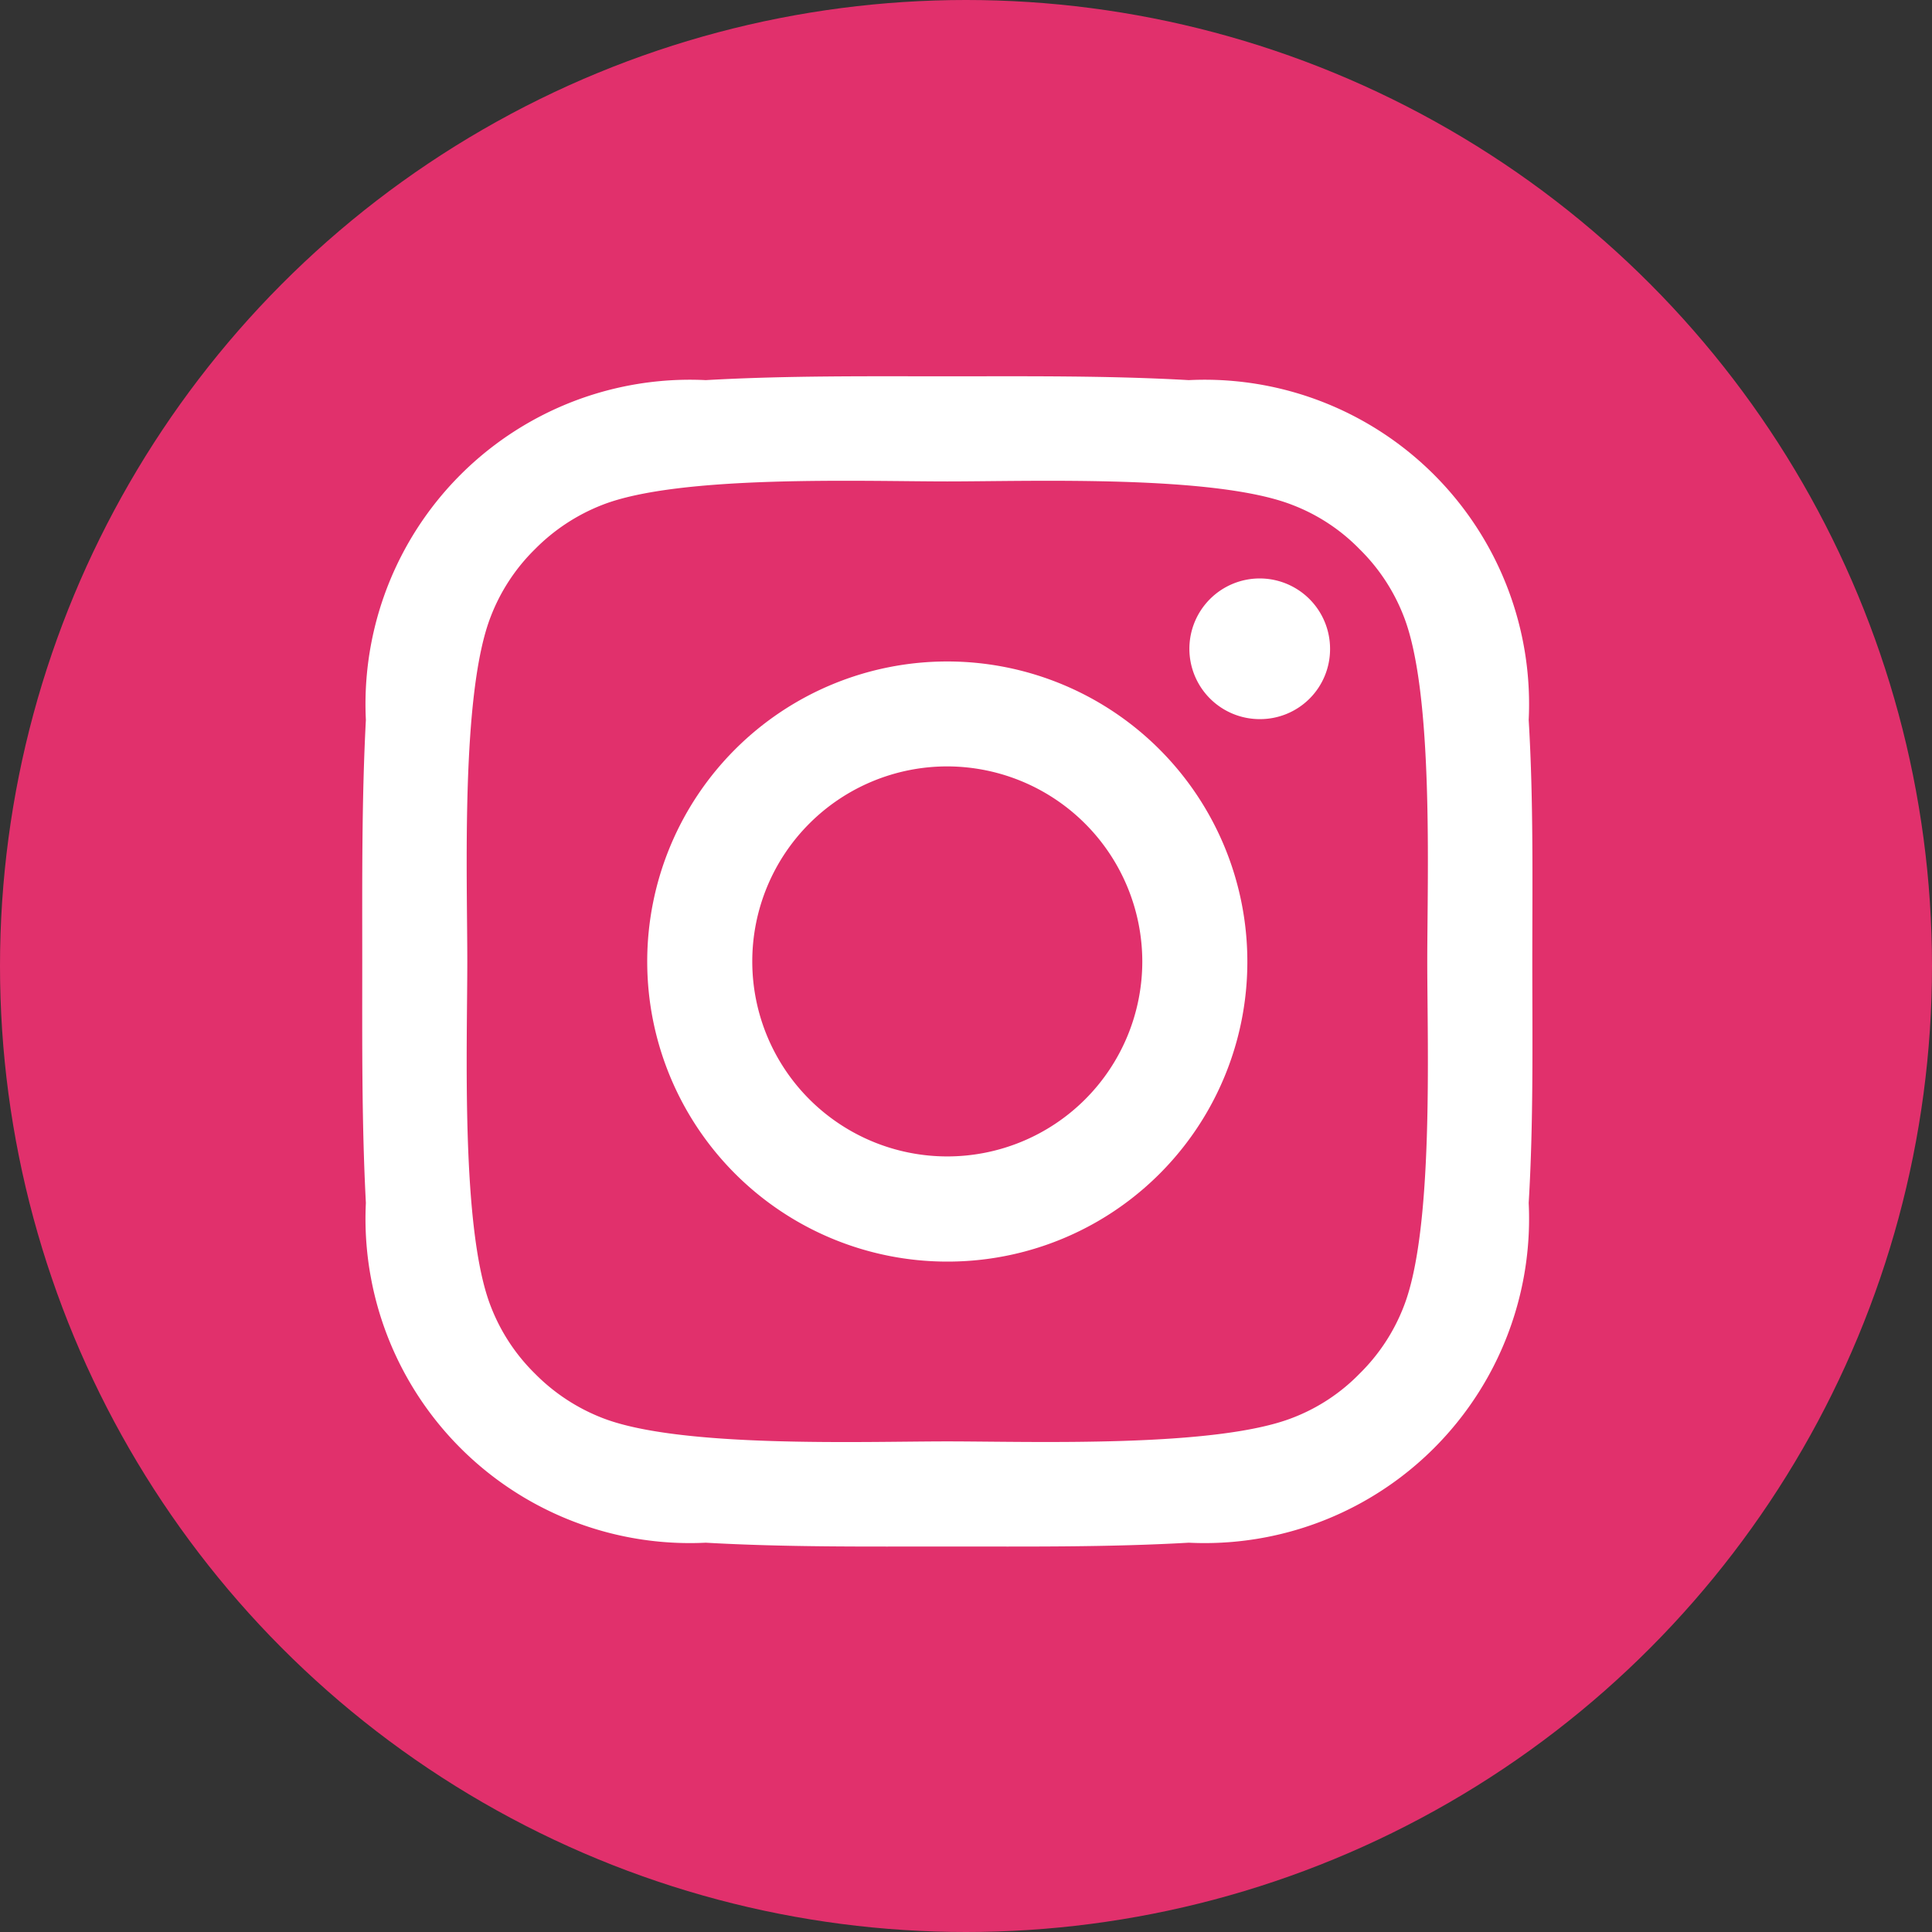
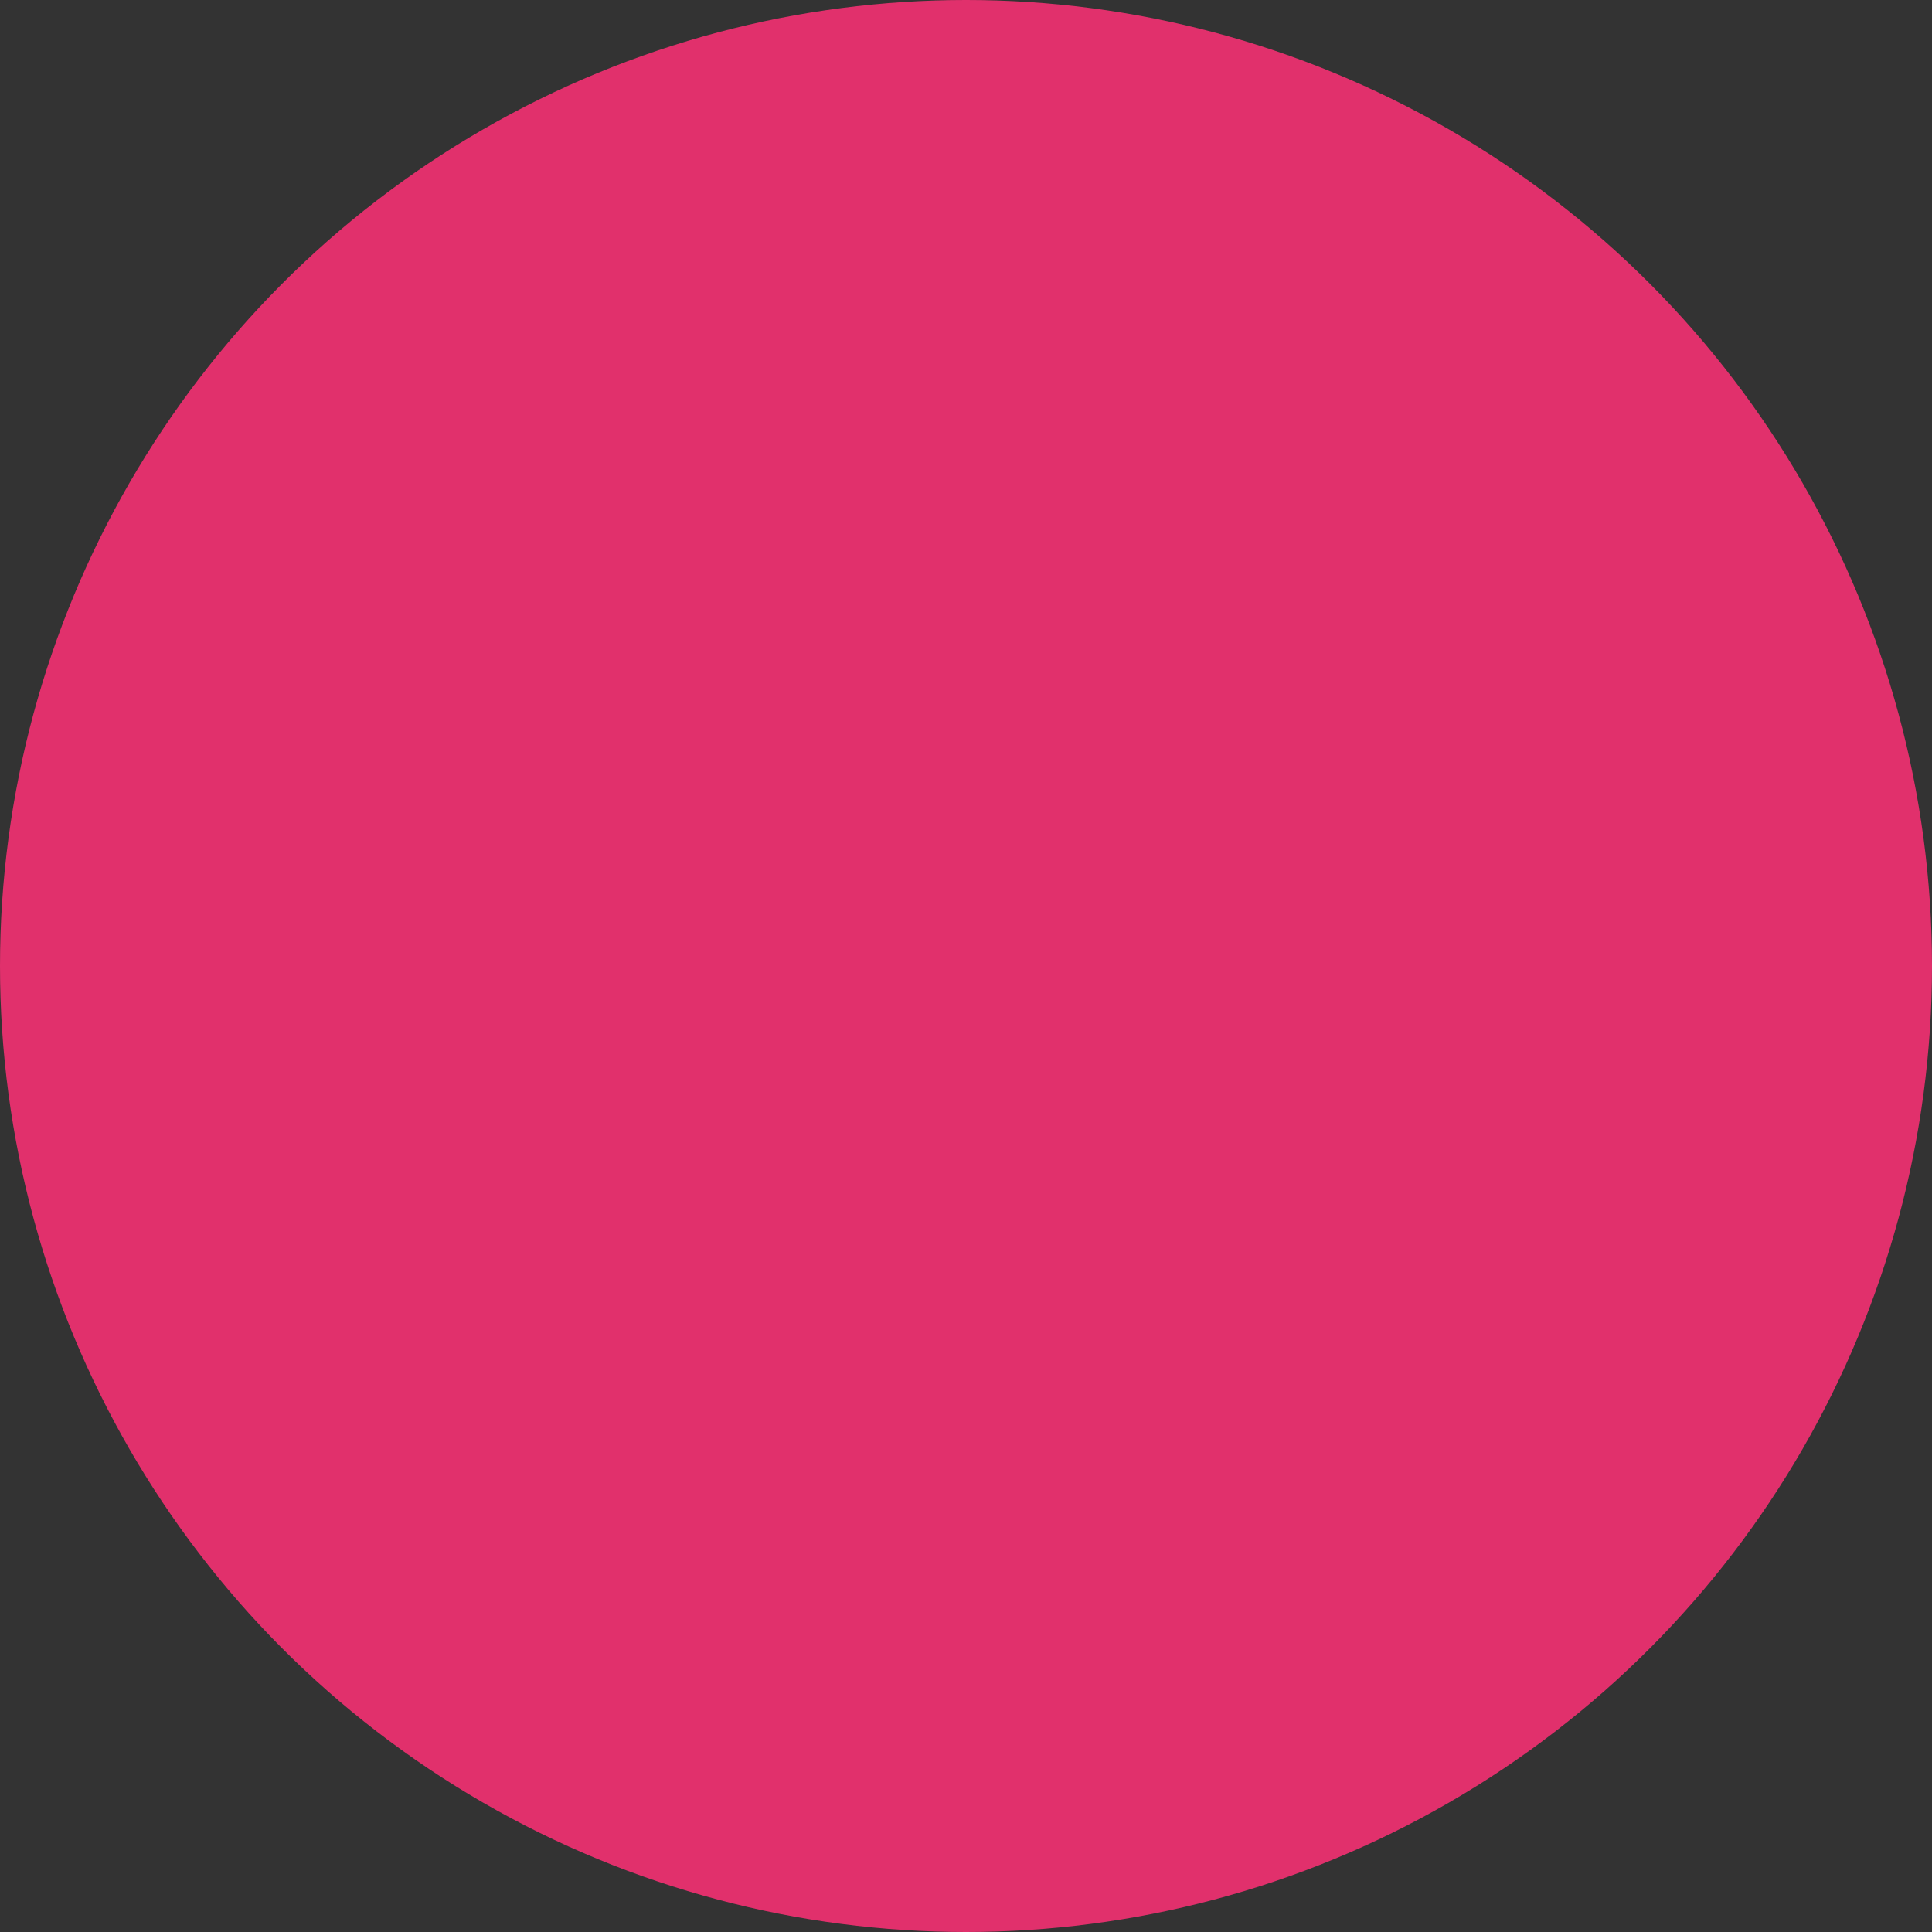
<svg xmlns="http://www.w3.org/2000/svg" id="icon_instagram.svg" viewBox="0 0 32 32">
  <rect x="0" y="0" width="32" height="32" fill="#333333" stroke="none" />
  <defs>
    <style>
      .cls-1 {
        fill: #e1306c;
      }

      .cls-2 {
        fill: #fff;
        fill-rule: evenodd;
      }
    </style>
  </defs>
  <circle id="楕円形_1" data-name="楕円形 1" class="cls-1" cx="16" cy="16" r="16" />
-   <path id="fa-instagram" class="cls-2" d="M1430.92,50.924a3.23,3.23,0,1,1-3.23-3.23A3.236,3.236,0,0,1,1430.92,50.924Zm1.74,0a4.97,4.97,0,1,0-4.97,4.972A4.964,4.964,0,0,0,1432.66,50.924Zm1.37-5.174a1.165,1.165,0,1,0-1.16,1.161A1.159,1.159,0,0,0,1434.03,45.75Zm-6.34-2.776c1.41,0,4.44-.113,5.72.391a3.106,3.106,0,0,1,1.11.732,3.148,3.148,0,0,1,.73,1.111c0.5,1.275.39,4.3,0.39,5.716s0.11,4.442-.39,5.716a3.147,3.147,0,0,1-.73,1.111,3.1,3.1,0,0,1-1.11.732c-1.28.5-4.31,0.391-5.72,0.391s-4.44.114-5.72-.391a3.194,3.194,0,0,1-1.11-.732,3.147,3.147,0,0,1-.73-1.111c-0.5-1.275-.39-4.3-0.39-5.716s-0.11-4.442.39-5.716a3.148,3.148,0,0,1,.73-1.111,3.2,3.2,0,0,1,1.11-.732C1423.25,42.86,1426.28,42.974,1427.69,42.974Zm9.69,7.95c0-1.338.02-2.663-.06-4a5.373,5.373,0,0,0-5.63-5.628c-1.34-.076-2.66-0.063-4-0.063s-2.66-.013-4,0.063a5.373,5.373,0,0,0-5.63,5.628c-0.07,1.338-.06,2.663-0.06,4s-0.01,2.663.06,4a5.373,5.373,0,0,0,5.63,5.628c1.34,0.076,2.66.063,4,.063s2.66,0.013,4-.063a5.373,5.373,0,0,0,5.63-5.628C1437.4,53.586,1437.38,52.261,1437.38,50.924Z" transform="translate(-1412 -35)" />
</svg>